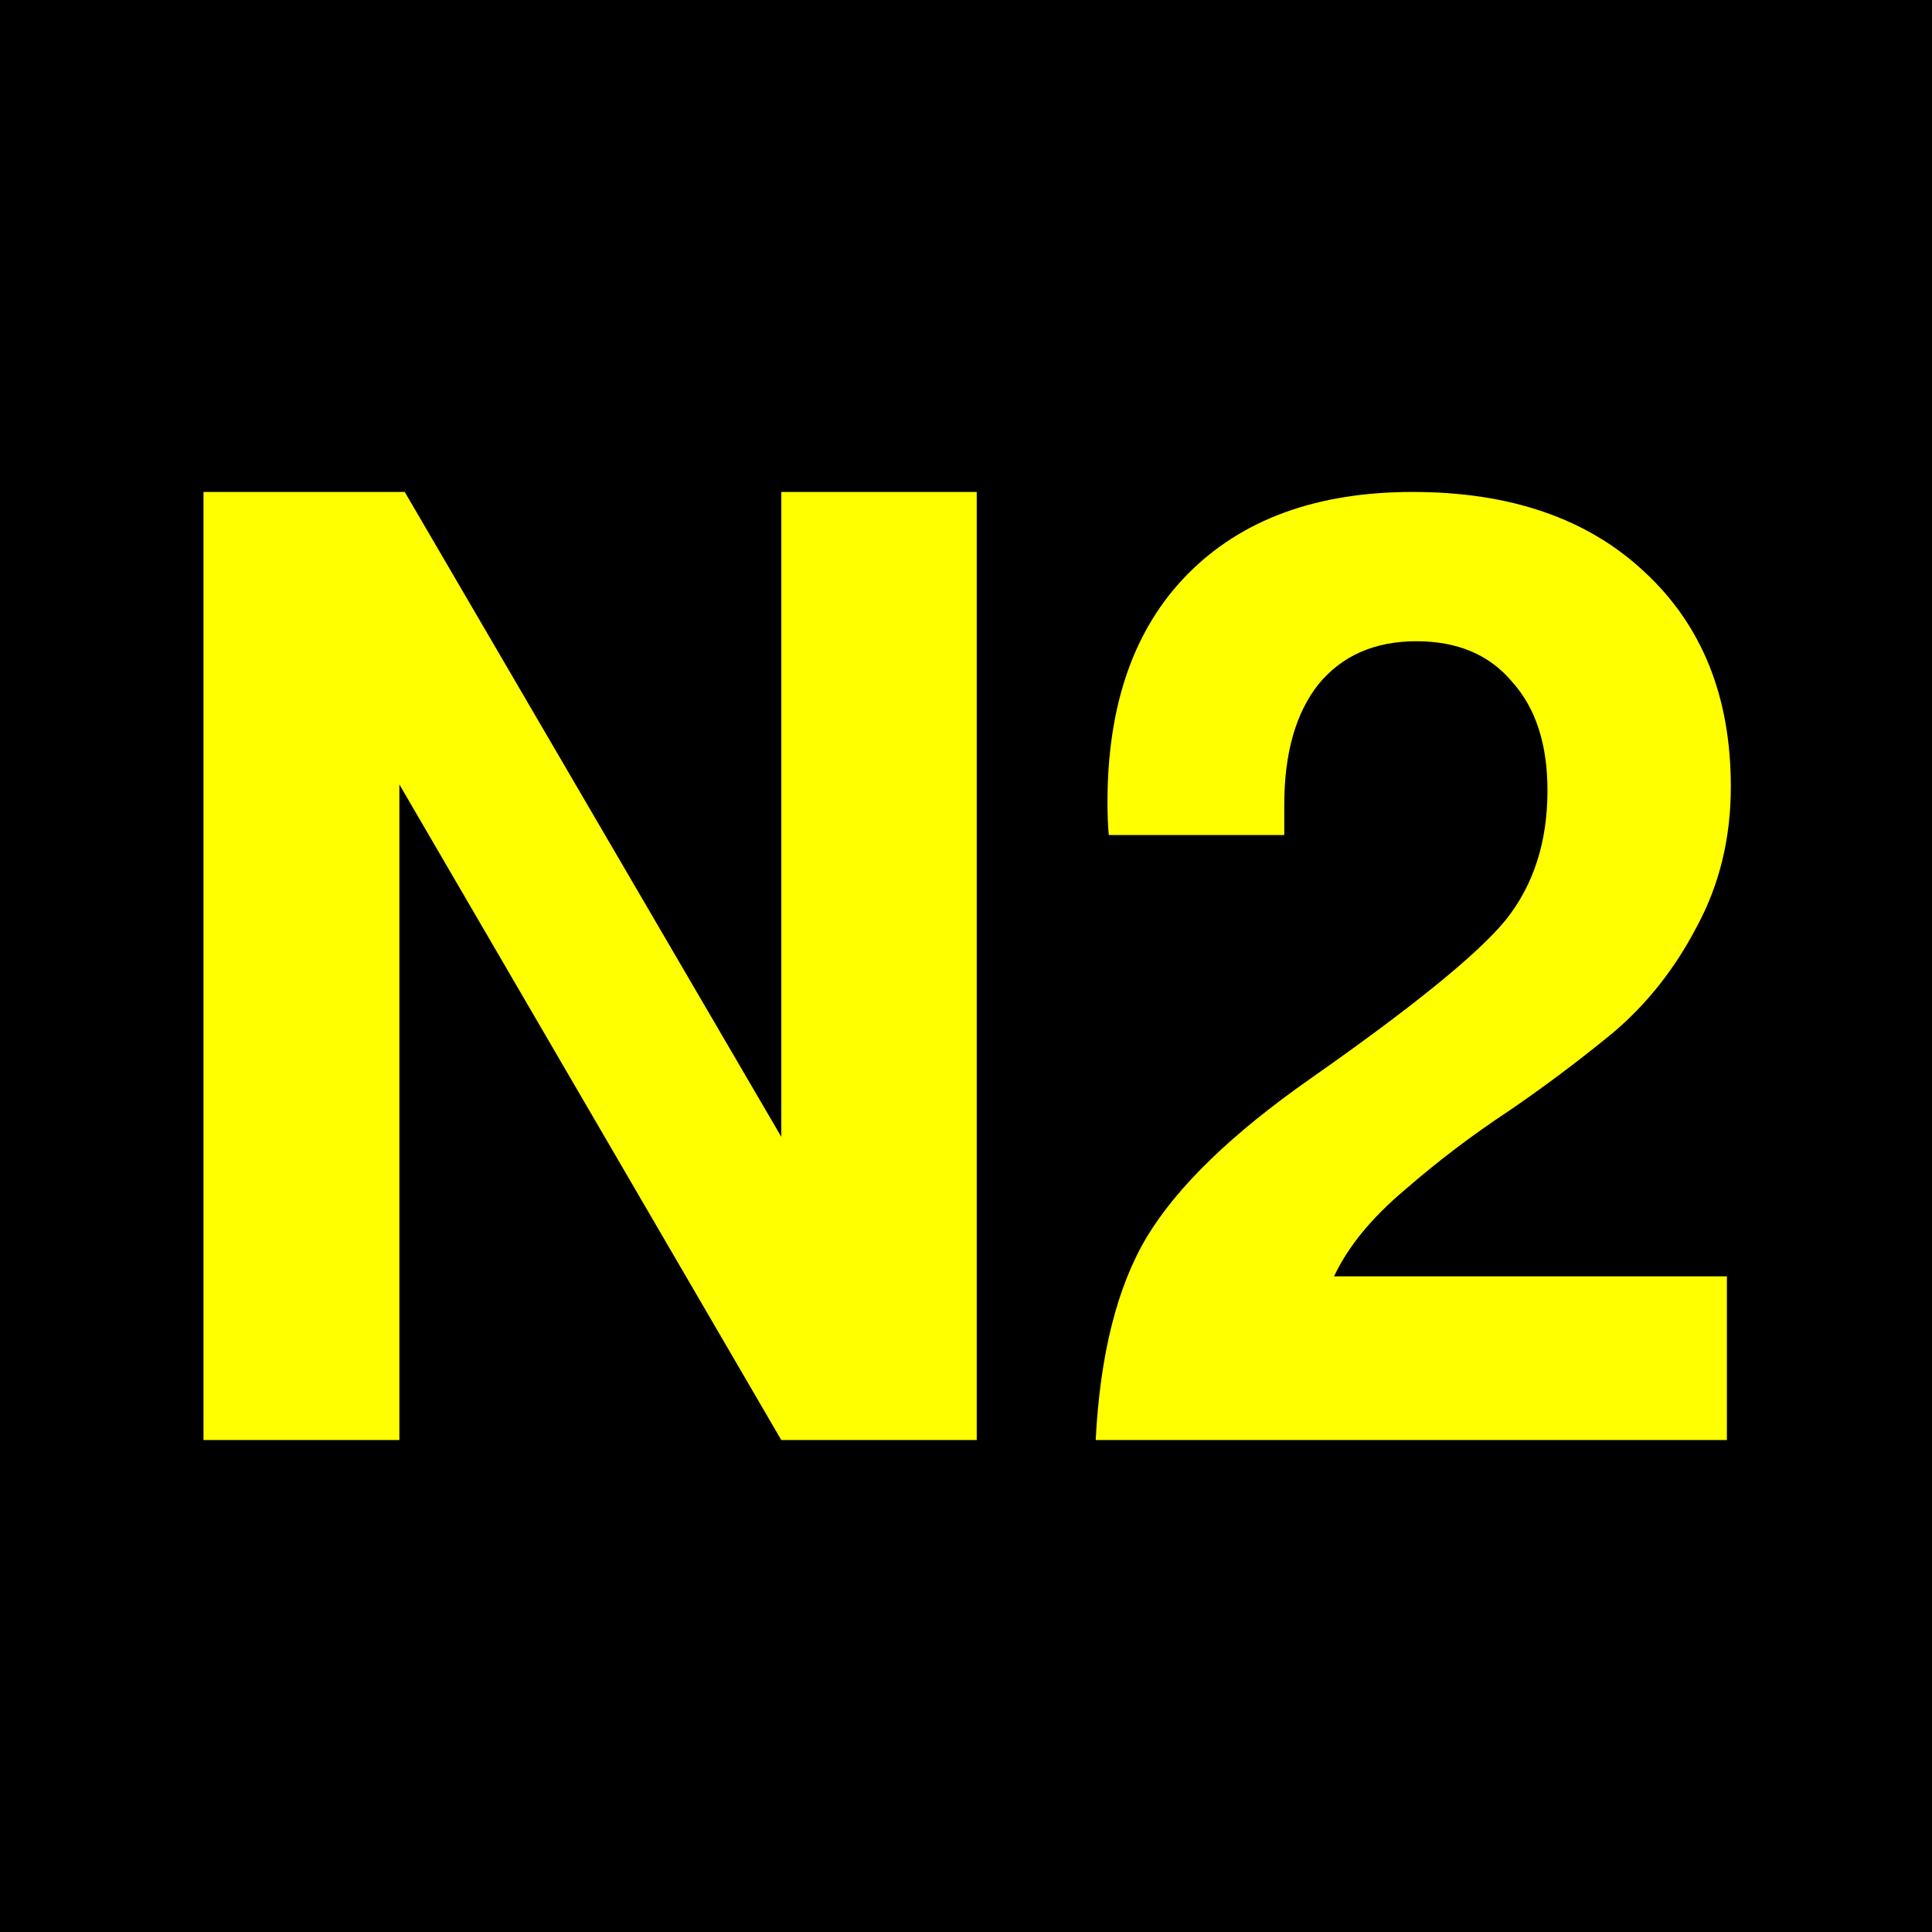
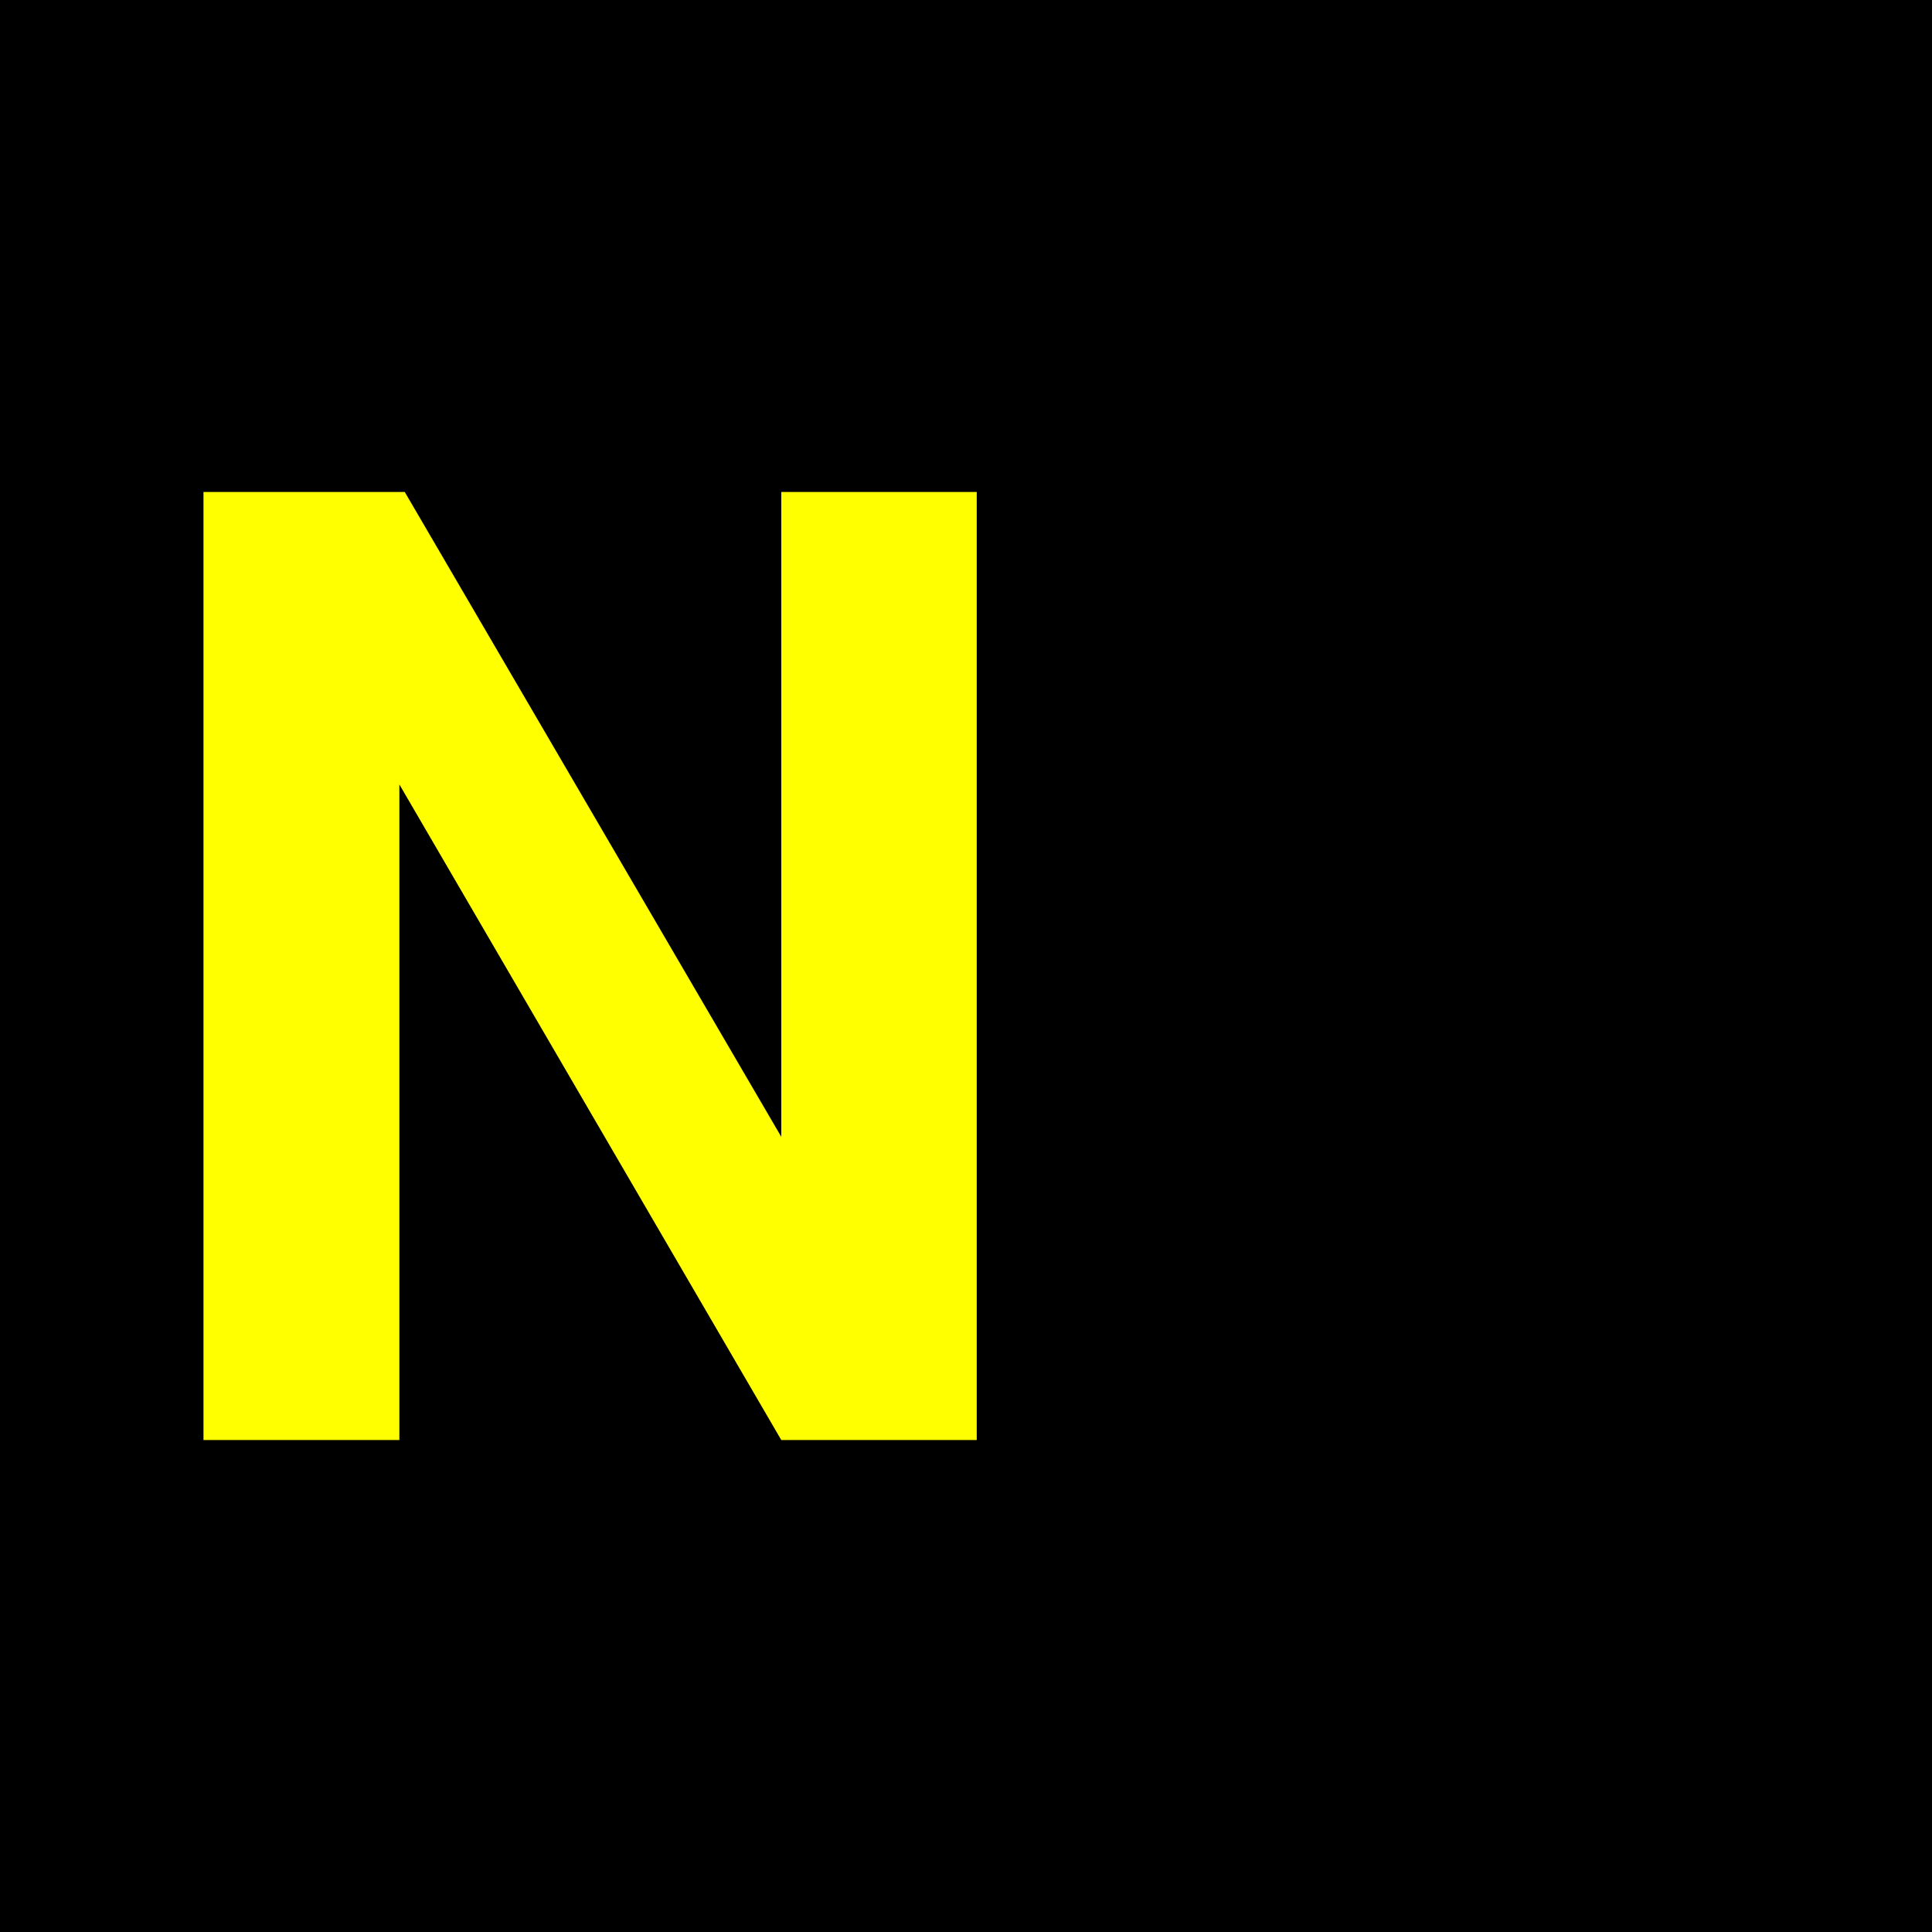
<svg xmlns="http://www.w3.org/2000/svg" height="432" width="432">
  <rect fill="black" height="432" width="432" />
  <g fill="yellow">
    <polygon points="45.5,110 45.5,322 89.3,322 89.3,175.4 174.7,322 218.4,322 218.4,110 174.7,110 174.7,254.2 90.5,110 " />
-     <path d="m 387.017,175.884 c -1.5e-4,11.518 -2.538,21.961 -7.613,31.331 -4.88,9.37 -11.127,17.276 -18.74,23.718 -7.613,6.247 -15.422,12.103 -23.425,17.569 -8.004,5.271 -15.715,11.127 -23.133,17.569 -7.418,6.247 -12.689,12.689 -15.812,19.326 l 87.845,0 0,36.602 L 245,322 c 0.976,-19.131 4.783,-34.26 11.42,-45.387 6.832,-11.322 19.033,-23.133 36.602,-35.431 22.84,-16.007 37.383,-27.818 43.63,-35.431 6.247,-7.808 9.37,-17.471 9.37,-28.989 -1.1e-4,-10.346 -2.635,-18.447 -7.906,-24.304 -5.076,-6.051 -12.201,-9.077 -21.376,-9.077 -9.37,1.8e-4 -16.691,3.221 -21.961,9.663 -5.076,6.442 -7.613,15.422 -7.613,26.939 l 0,6.735 -39.238,0 c -0.195,-2.147 -0.293,-4.587 -0.293,-7.32 -1e-5,-21.864 5.954,-38.847 17.862,-50.95 12.103,-12.298 28.891,-18.447 50.365,-18.448 21.864,2.1e-4 39.14,5.954 51.829,17.862 12.884,11.908 19.326,27.915 19.326,48.022" />
  </g>
</svg>